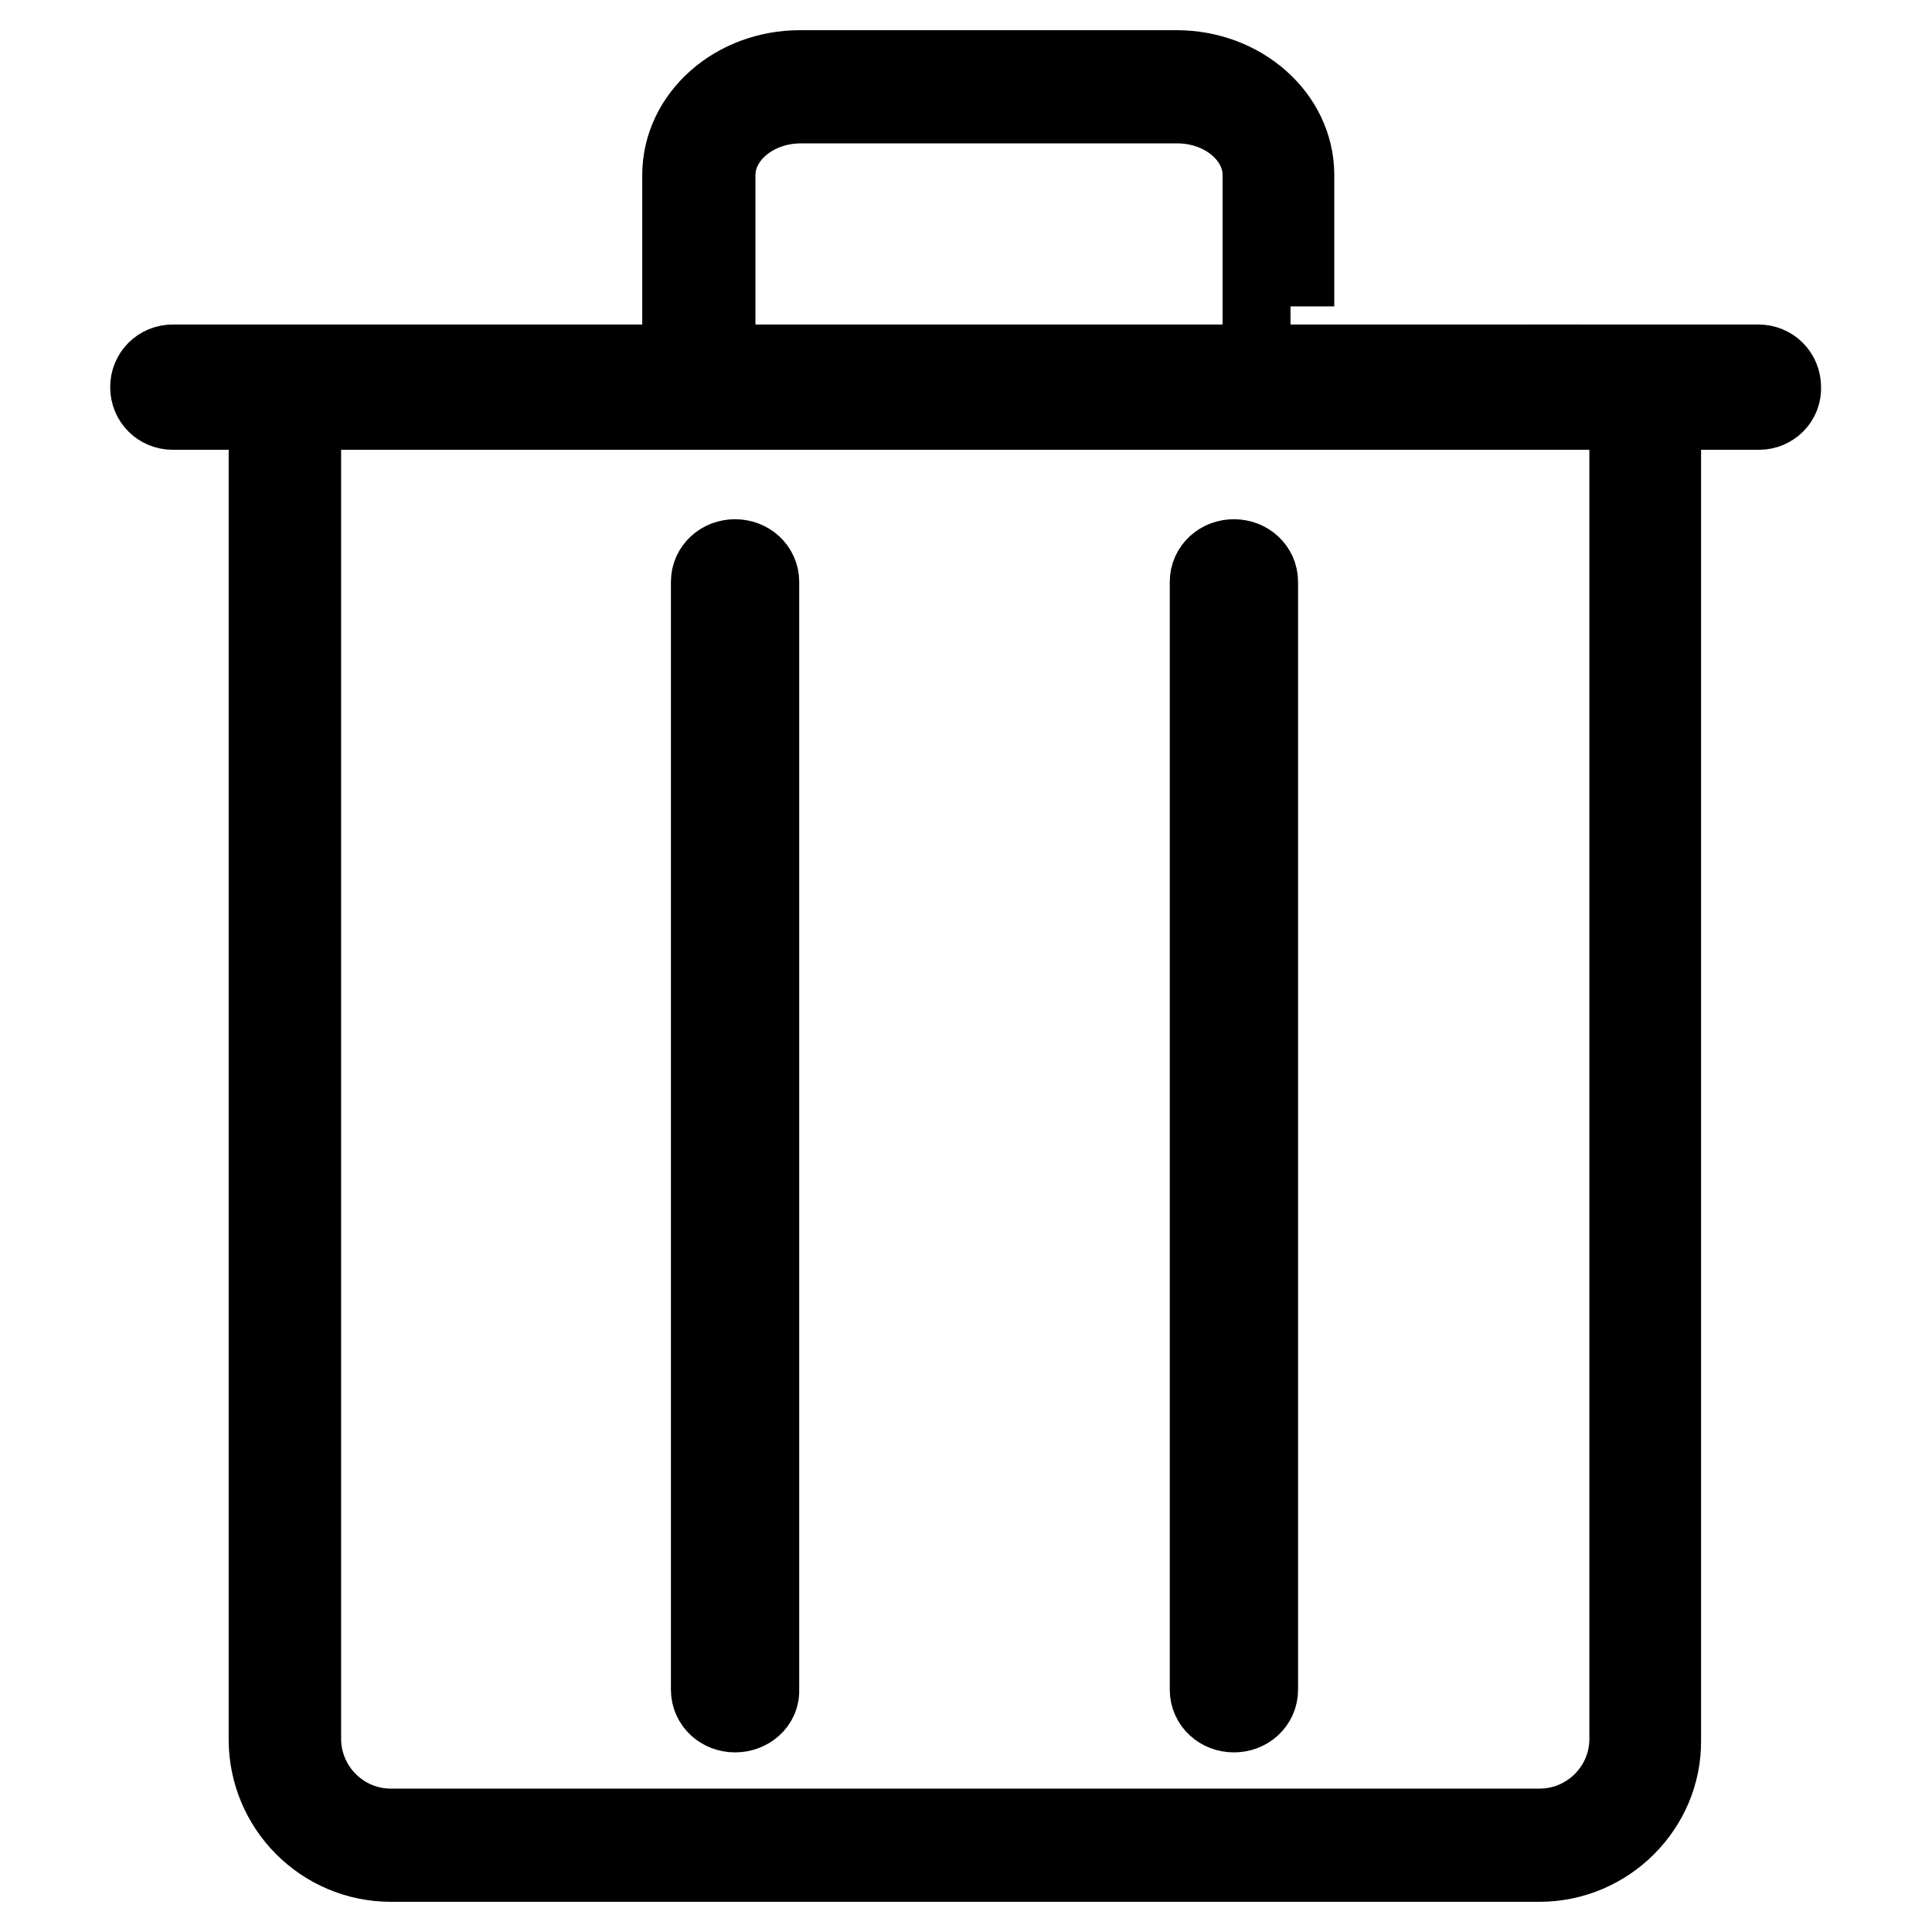
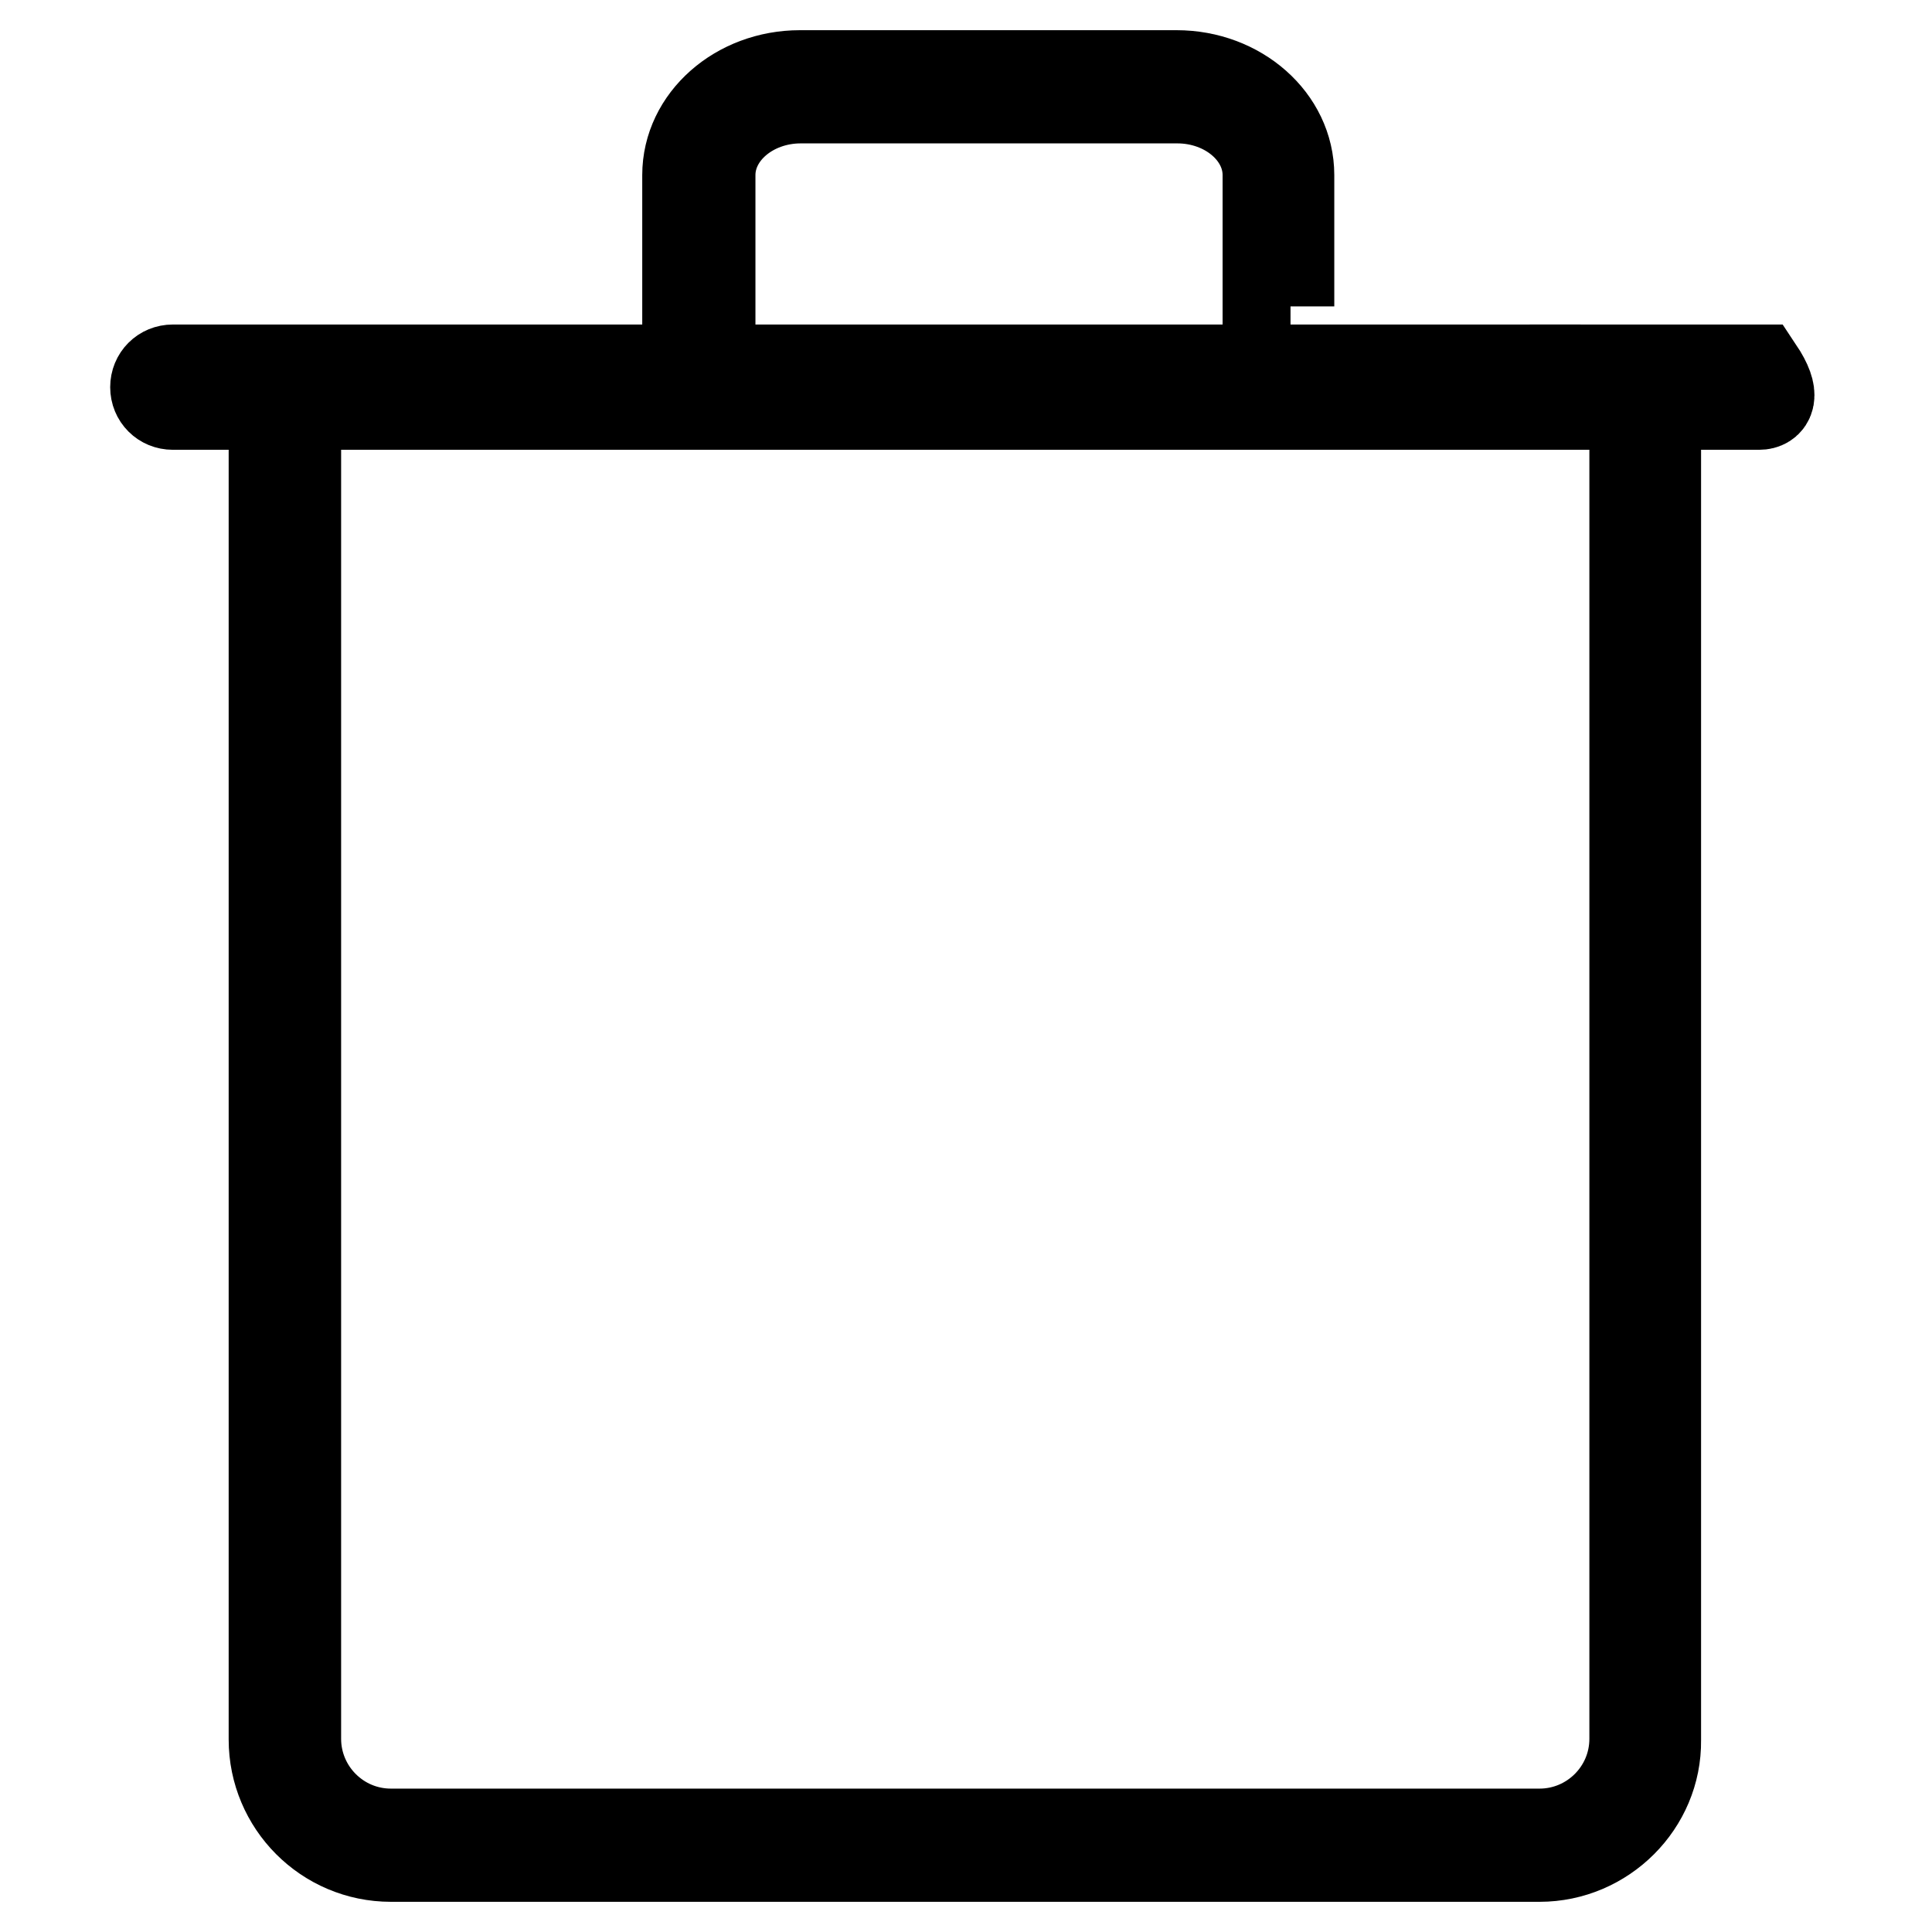
<svg xmlns="http://www.w3.org/2000/svg" version="1.1" x="0px" y="0px" viewBox="0 0 256 256" enable-background="new 0 0 256 256" xml:space="preserve">
  <g>
-     <path stroke-width="12" fill-opacity="0" stroke="#000000" d="M171,40.6h-3V23.2c0-5.6-5.4-10.2-12-10.2h-49.9c-6.6,0-12,4.6-12,10.2v17.4h-3V23.2 c0-7.3,6.7-13.2,14.9-13.2h49.9c8.2,0,14.9,5.9,14.9,13.2V40.6L171,40.6z M233.1,53.6H22.9c-1.3,0-2.3-1-2.3-2.3 c0-1.3,1-2.3,2.3-2.3h210.1c1.3,0,2.3,1,2.3,2.3C235.4,52.6,234.3,53.6,233.1,53.6z" />
+     <path stroke-width="12" fill-opacity="0" stroke="#000000" d="M171,40.6h-3V23.2c0-5.6-5.4-10.2-12-10.2h-49.9c-6.6,0-12,4.6-12,10.2v17.4h-3V23.2 c0-7.3,6.7-13.2,14.9-13.2h49.9c8.2,0,14.9,5.9,14.9,13.2V40.6L171,40.6z M233.1,53.6H22.9c-1.3,0-2.3-1-2.3-2.3 c0-1.3,1-2.3,2.3-2.3h210.1C235.4,52.6,234.3,53.6,233.1,53.6z" />
    <path stroke-width="12" fill-opacity="0" stroke="#000000" d="M204,246H51.8c-8.6,0-15.5-7-15.5-15.5v-177c0-4.1,3.5-4.1,4.7-4.1c0.9,0,2,0.1,3.2,0.2 c1.6,0.1,3.4,0.3,5.6,0.3L203.5,49c0.9,0,1.8,0,2.6,0c0.8,0,1.6,0,2.4,0c3,0,5.4,0.1,7.2,0.8c3,1.1,3.7,3.3,3.7,5.1v175.7 C219.5,239,212.5,246,204,246z M41,52.3c-1.8,0-1.8,0.3-1.8,1.1v177c0,6.9,5.6,12.6,12.6,12.6H204c6.9,0,12.6-5.6,12.6-12.6V54.8 c0-1.9-1.2-2.9-7.9-2.9c-0.8,0-1.6,0-2.4,0c-0.9,0-1.8,0-2.7,0L49.8,52.8c-2.2,0-4.2-0.2-5.8-0.3C42.8,52.4,41.8,52.3,41,52.3 L41,52.3z" />
-     <path stroke-width="12" fill-opacity="0" stroke="#000000" d="M97.4,226.2c-1.4,0-2.5-1-2.5-2.3V77.1c0-1.3,1.1-2.3,2.5-2.3c1.4,0,2.5,1,2.5,2.3v146.8 C100,225.2,98.8,226.2,97.4,226.2z M163.5,226.2c-1.4,0-2.5-1-2.5-2.3V77.1c0-1.3,1.1-2.3,2.5-2.3c1.4,0,2.5,1,2.5,2.3v146.8 C166,225.2,164.9,226.2,163.5,226.2z" />
  </g>
</svg>